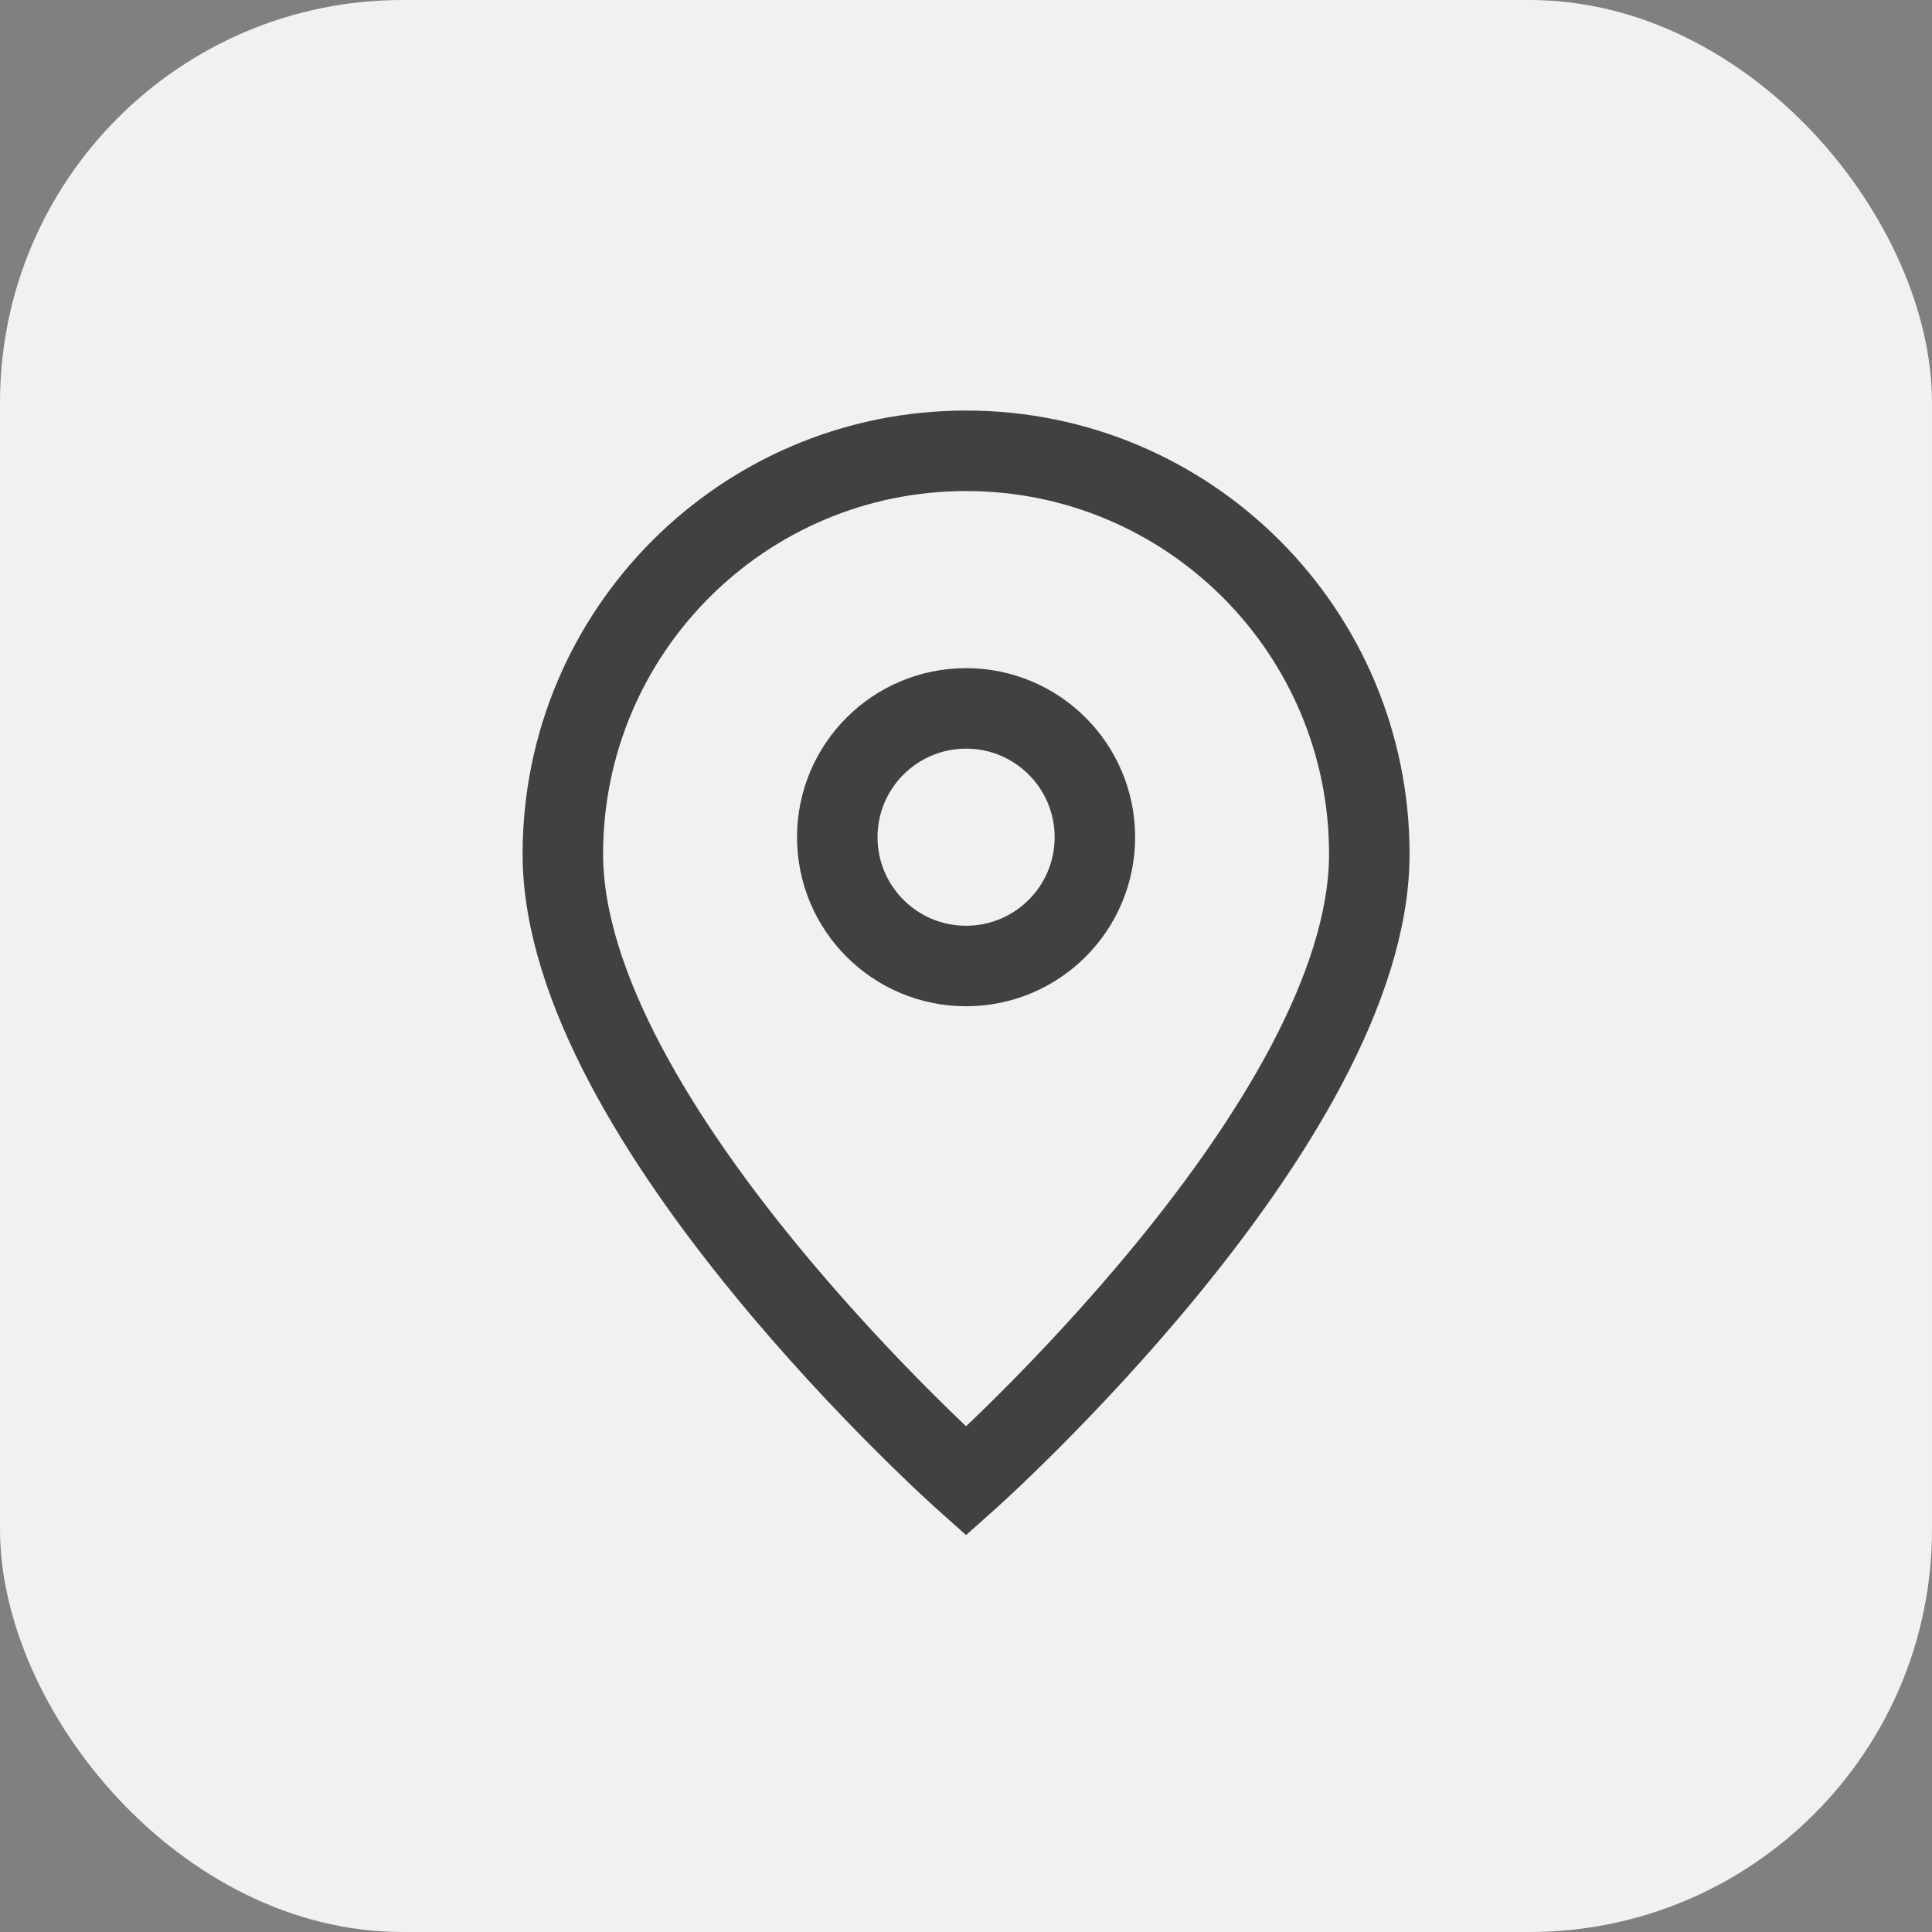
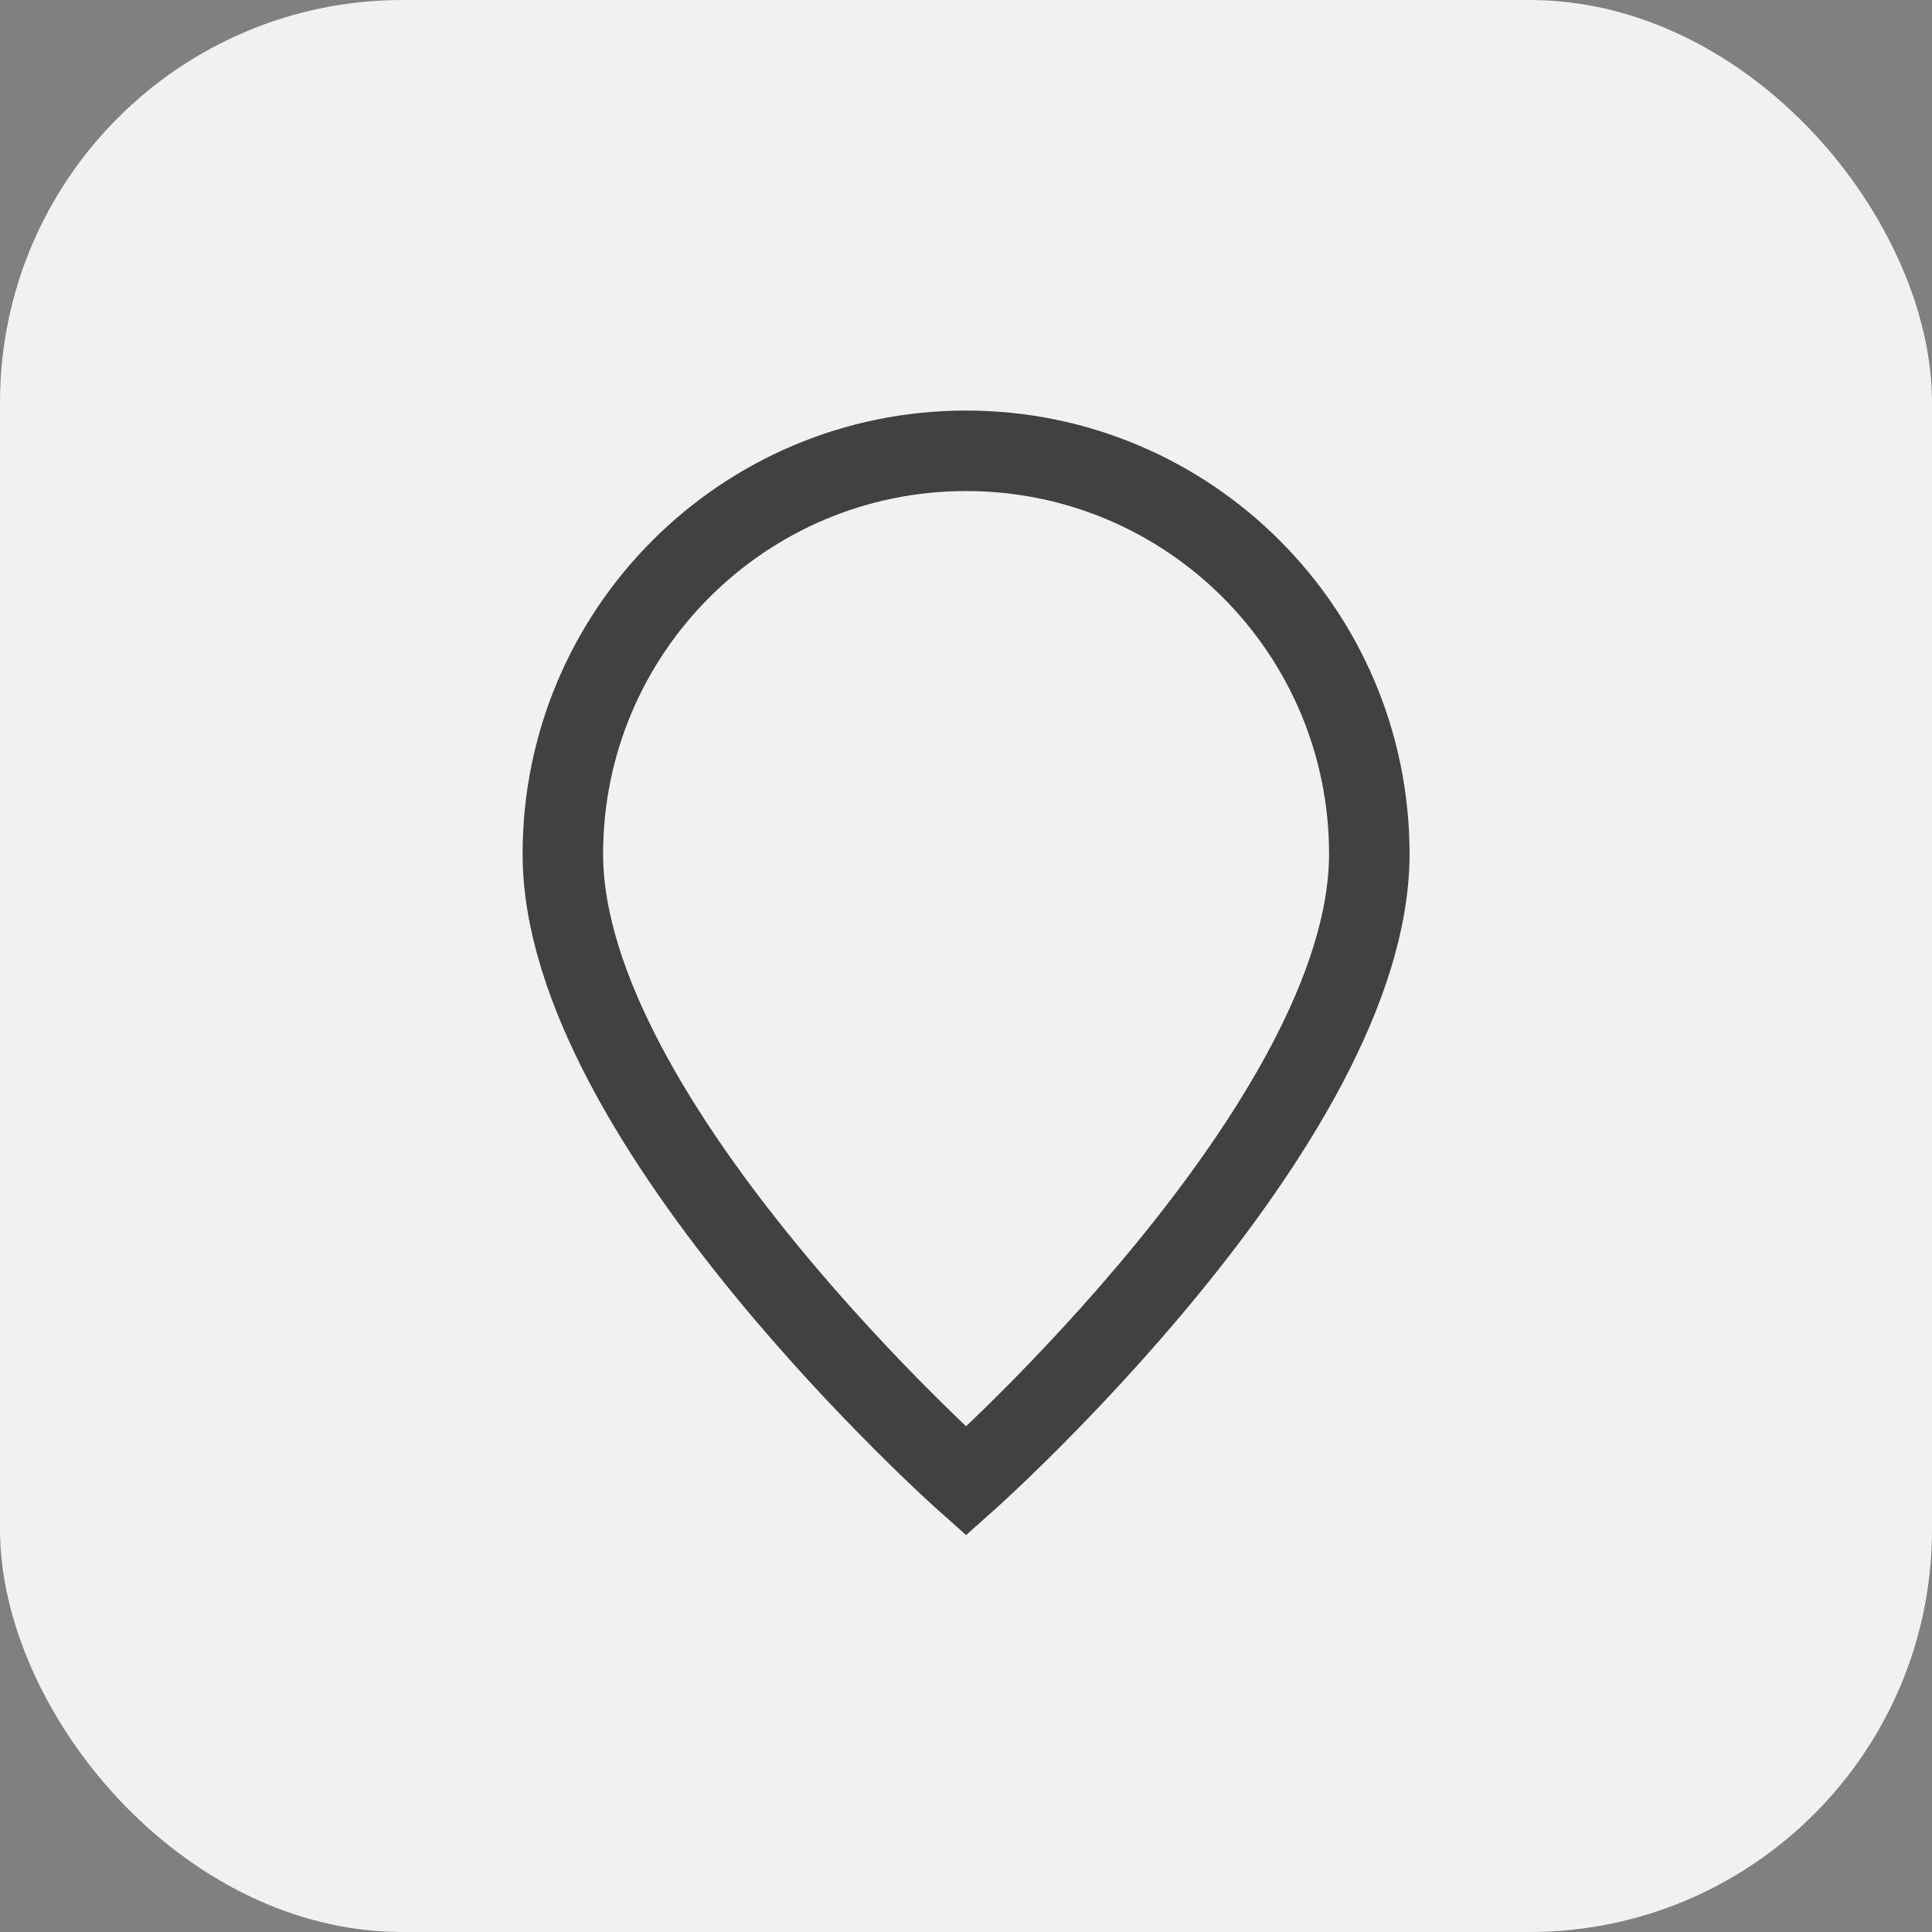
<svg xmlns="http://www.w3.org/2000/svg" width="24" height="24" viewBox="0 0 24 24" fill="none">
  <rect x="0" y="0" width="24" height="24" fill="#808080" stroke="none" />
  <rect width="24" height="24" rx="5" fill="#F1F1F1" />
  <path d="M12.001 18.4C12.001 18.4 17.01 13.948 17.01 10.609C17.01 7.842 14.767 5.6 12.001 5.6C9.235 5.6 6.992 7.842 6.992 10.609C6.992 13.948 12.001 18.4 12.001 18.4Z" stroke="#414141" />
-   <path d="M13.601 10.4C13.601 11.284 12.885 12 12.001 12C11.117 12 10.401 11.284 10.401 10.4C10.401 9.516 11.117 8.8 12.001 8.8C12.885 8.8 13.601 9.516 13.601 10.4Z" stroke="#414141" />
</svg>